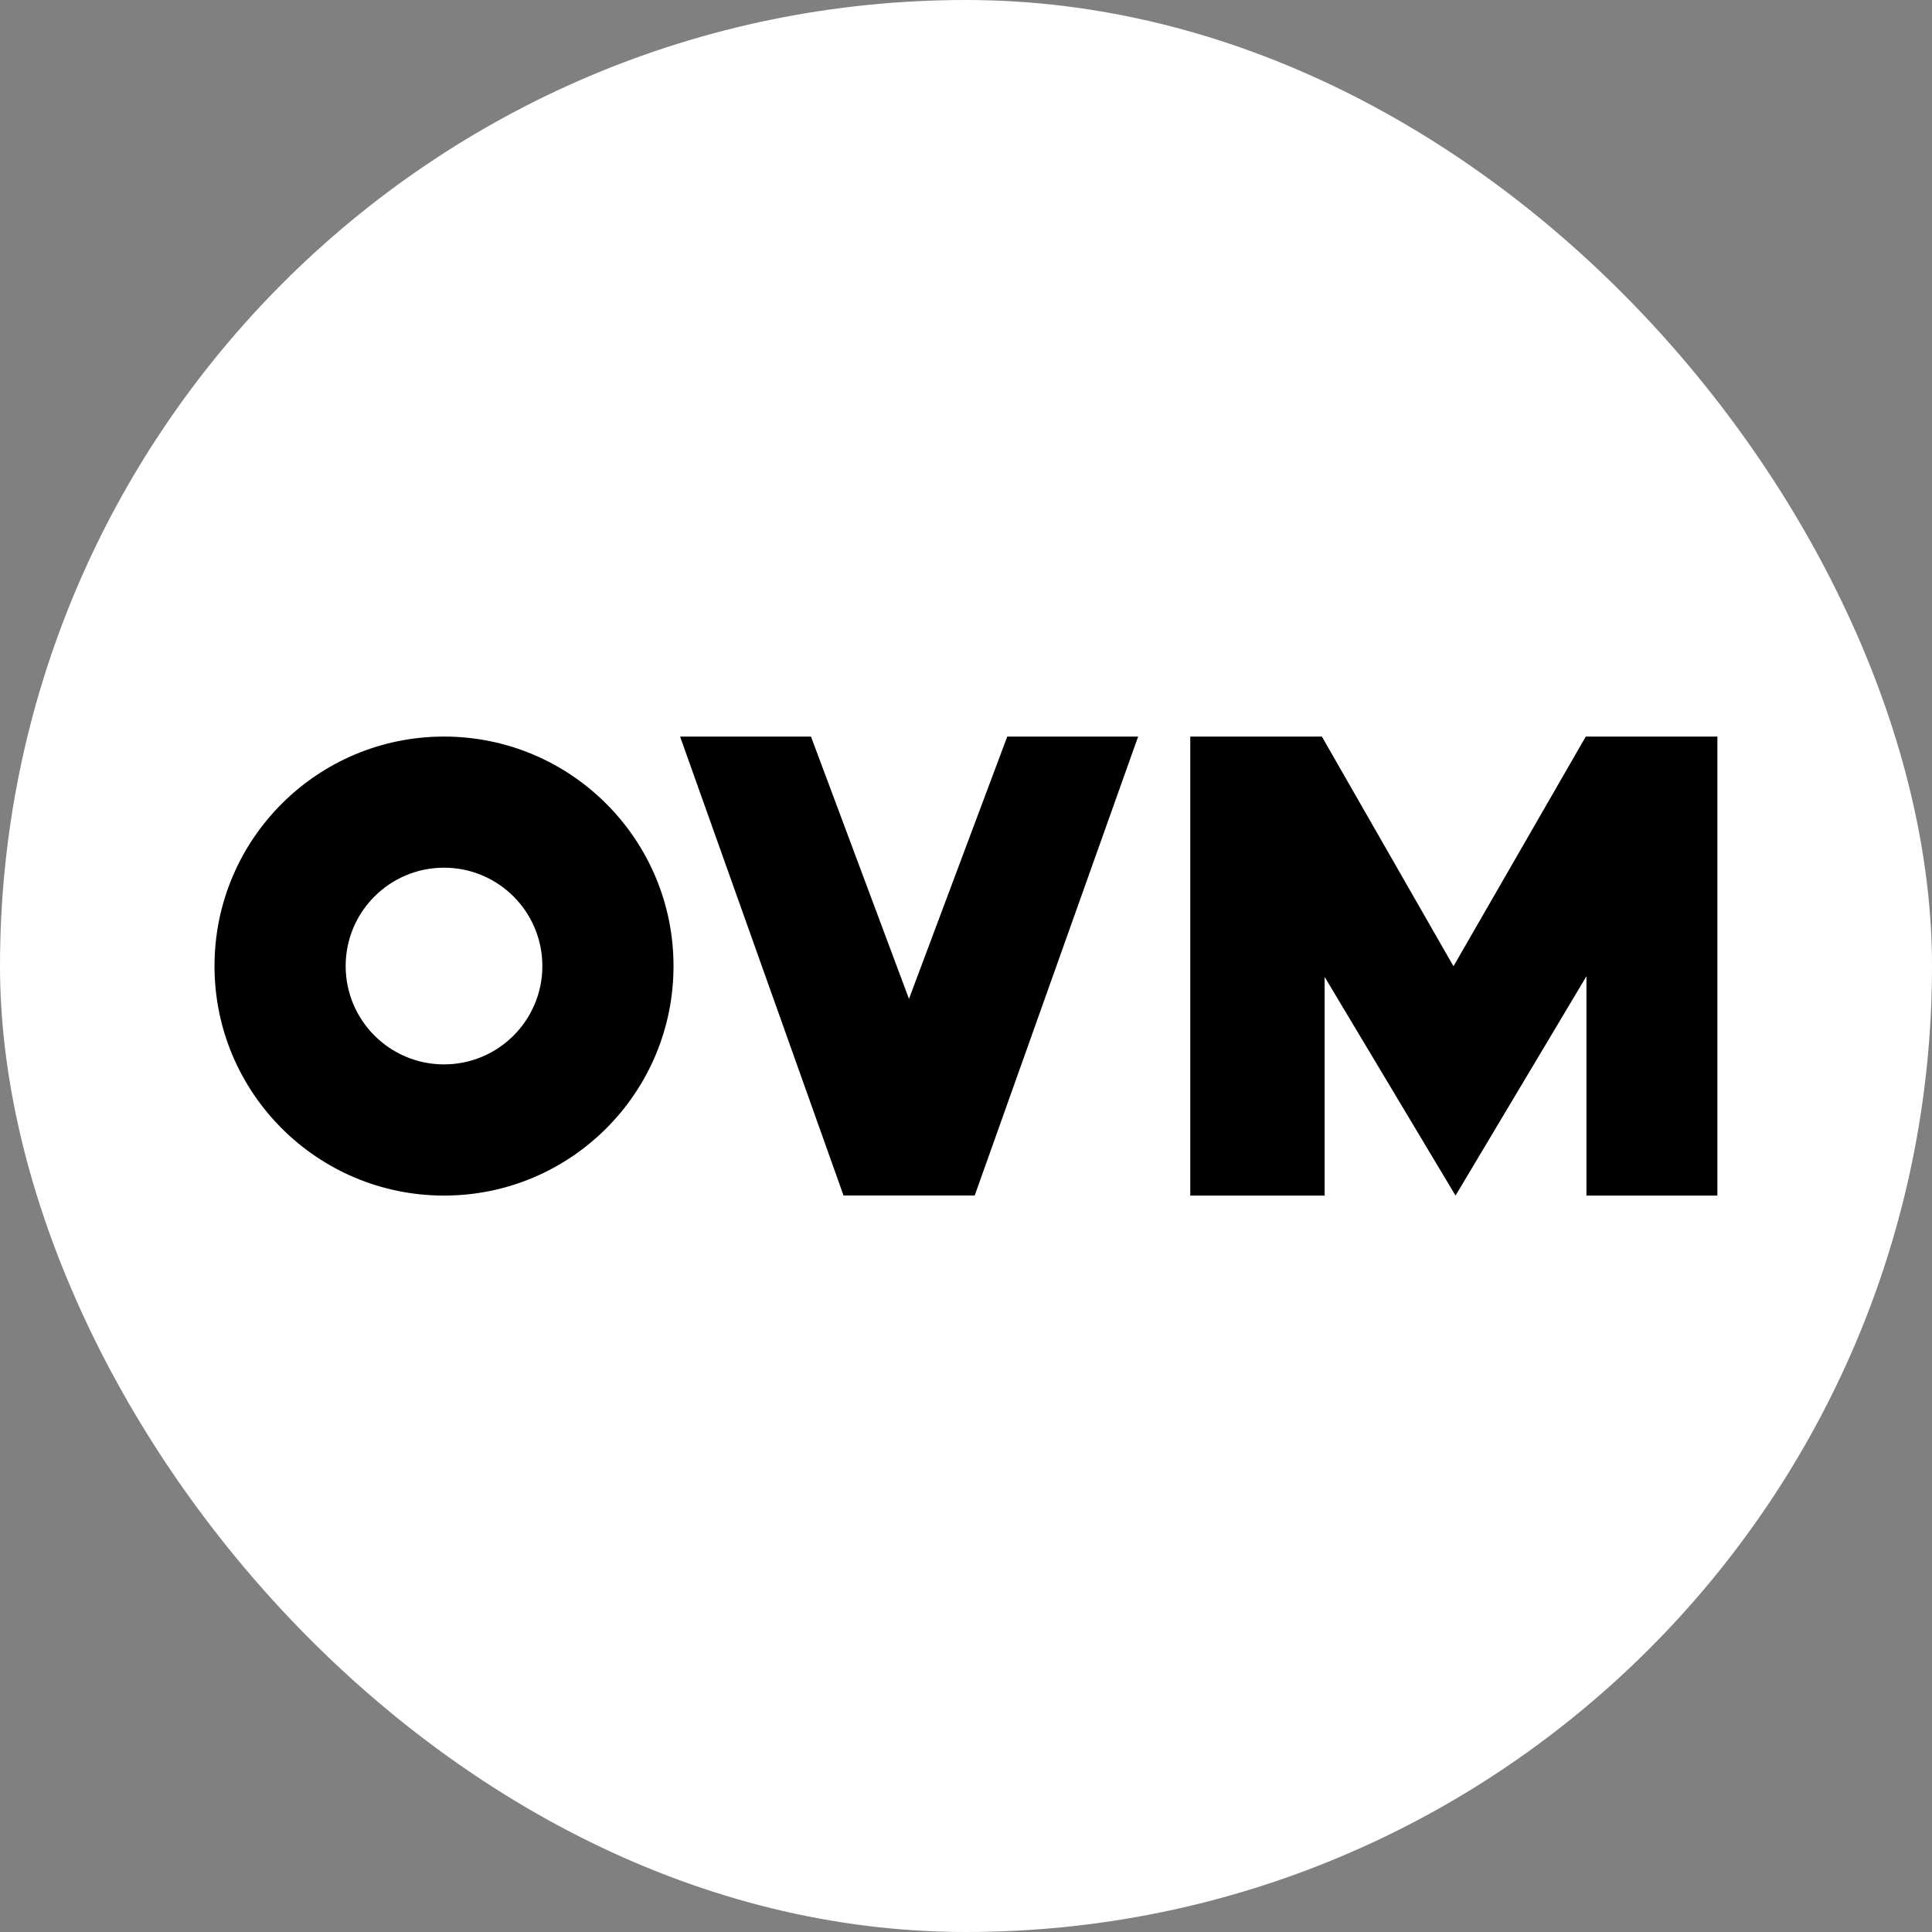
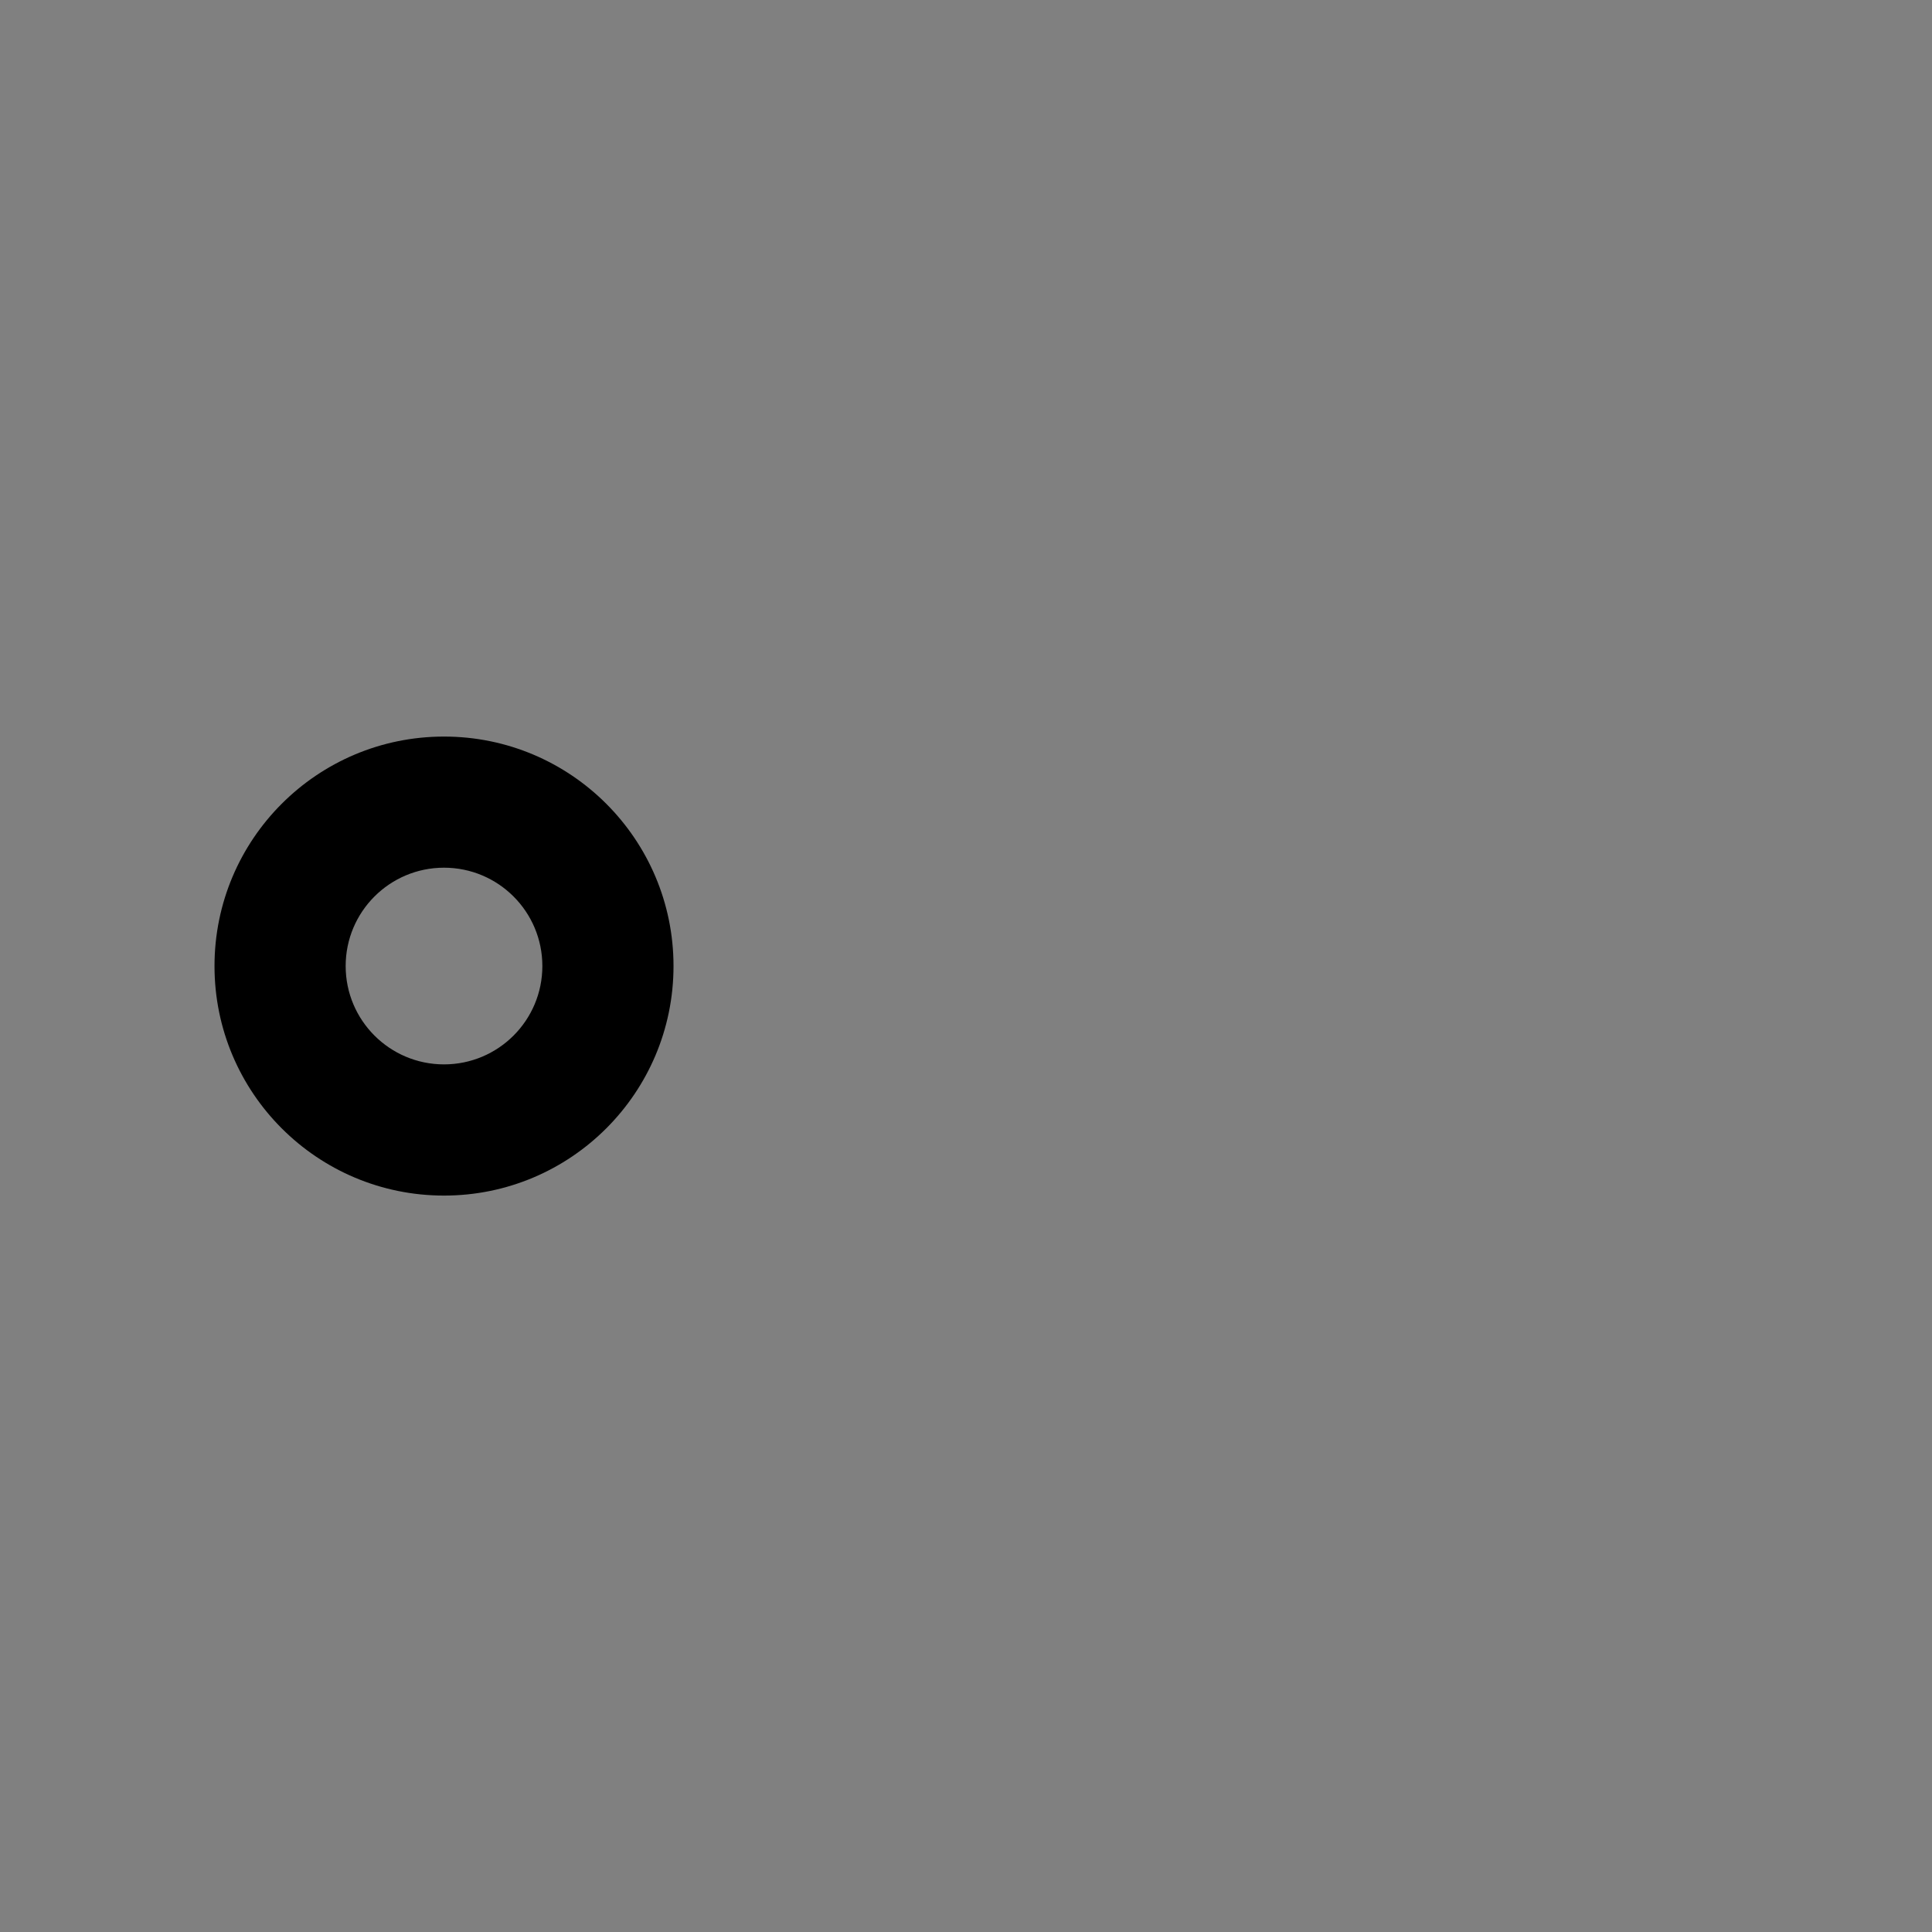
<svg xmlns="http://www.w3.org/2000/svg" version="1.1" width="1000" height="1000">
  <rect width="100%" height="100%" fill="#808080" stroke="none" />
  <g clip-path="url(#SvgjsClipPath1379)">
-     <rect width="1000" height="1000" fill="#ffffff" />
    <g transform="matrix(1.773,0,0,1.773,100,371.531)">
      <svg version="1.1" width="451.16" height="144.9">
        <svg id="Layer_1" version="1.1" viewBox="0 0 451.16 144.9">
-           <path d="M189.85,139.45L142.14,5.48h38.21l28.61,76.57L237.65,5.48h38.21l-47.71,133.97h-38.31Z" />
-           <path d="M444.96,5.48v134h-38.22v-64.04l-38.22,64.04-38.22-63.84v63.84h-39.22V5.48h38.42l38.42,67.05L406.54,5.48h38.42,0Z" />
-           <path d="M73.22,5.48C36.21,5.48,6.22,35.47,6.22,72.48s30,67,67,67,67-30,67-67S110.22,5.48,73.22,5.48ZM73.22,101.18c-15.85,0-28.71-12.85-28.71-28.71s12.85-28.71,28.71-28.71,28.71,12.85,28.71,28.71-12.85,28.71-28.71,28.71Z" />
+           <path d="M73.22,5.48C36.21,5.48,6.22,35.47,6.22,72.48s30,67,67,67,67-30,67-67S110.22,5.48,73.22,5.48ZM73.22,101.18c-15.85,0-28.71-12.85-28.71-28.71s12.85-28.71,28.71-28.71,28.71,12.85,28.71,28.71-12.85,28.71-28.71,28.71" />
        </svg>
      </svg>
    </g>
  </g>
  <defs>
    <clipPath id="SvgjsClipPath1379">
      <rect width="1000" height="1000" x="0" y="0" rx="500" ry="500" />
    </clipPath>
  </defs>
</svg>